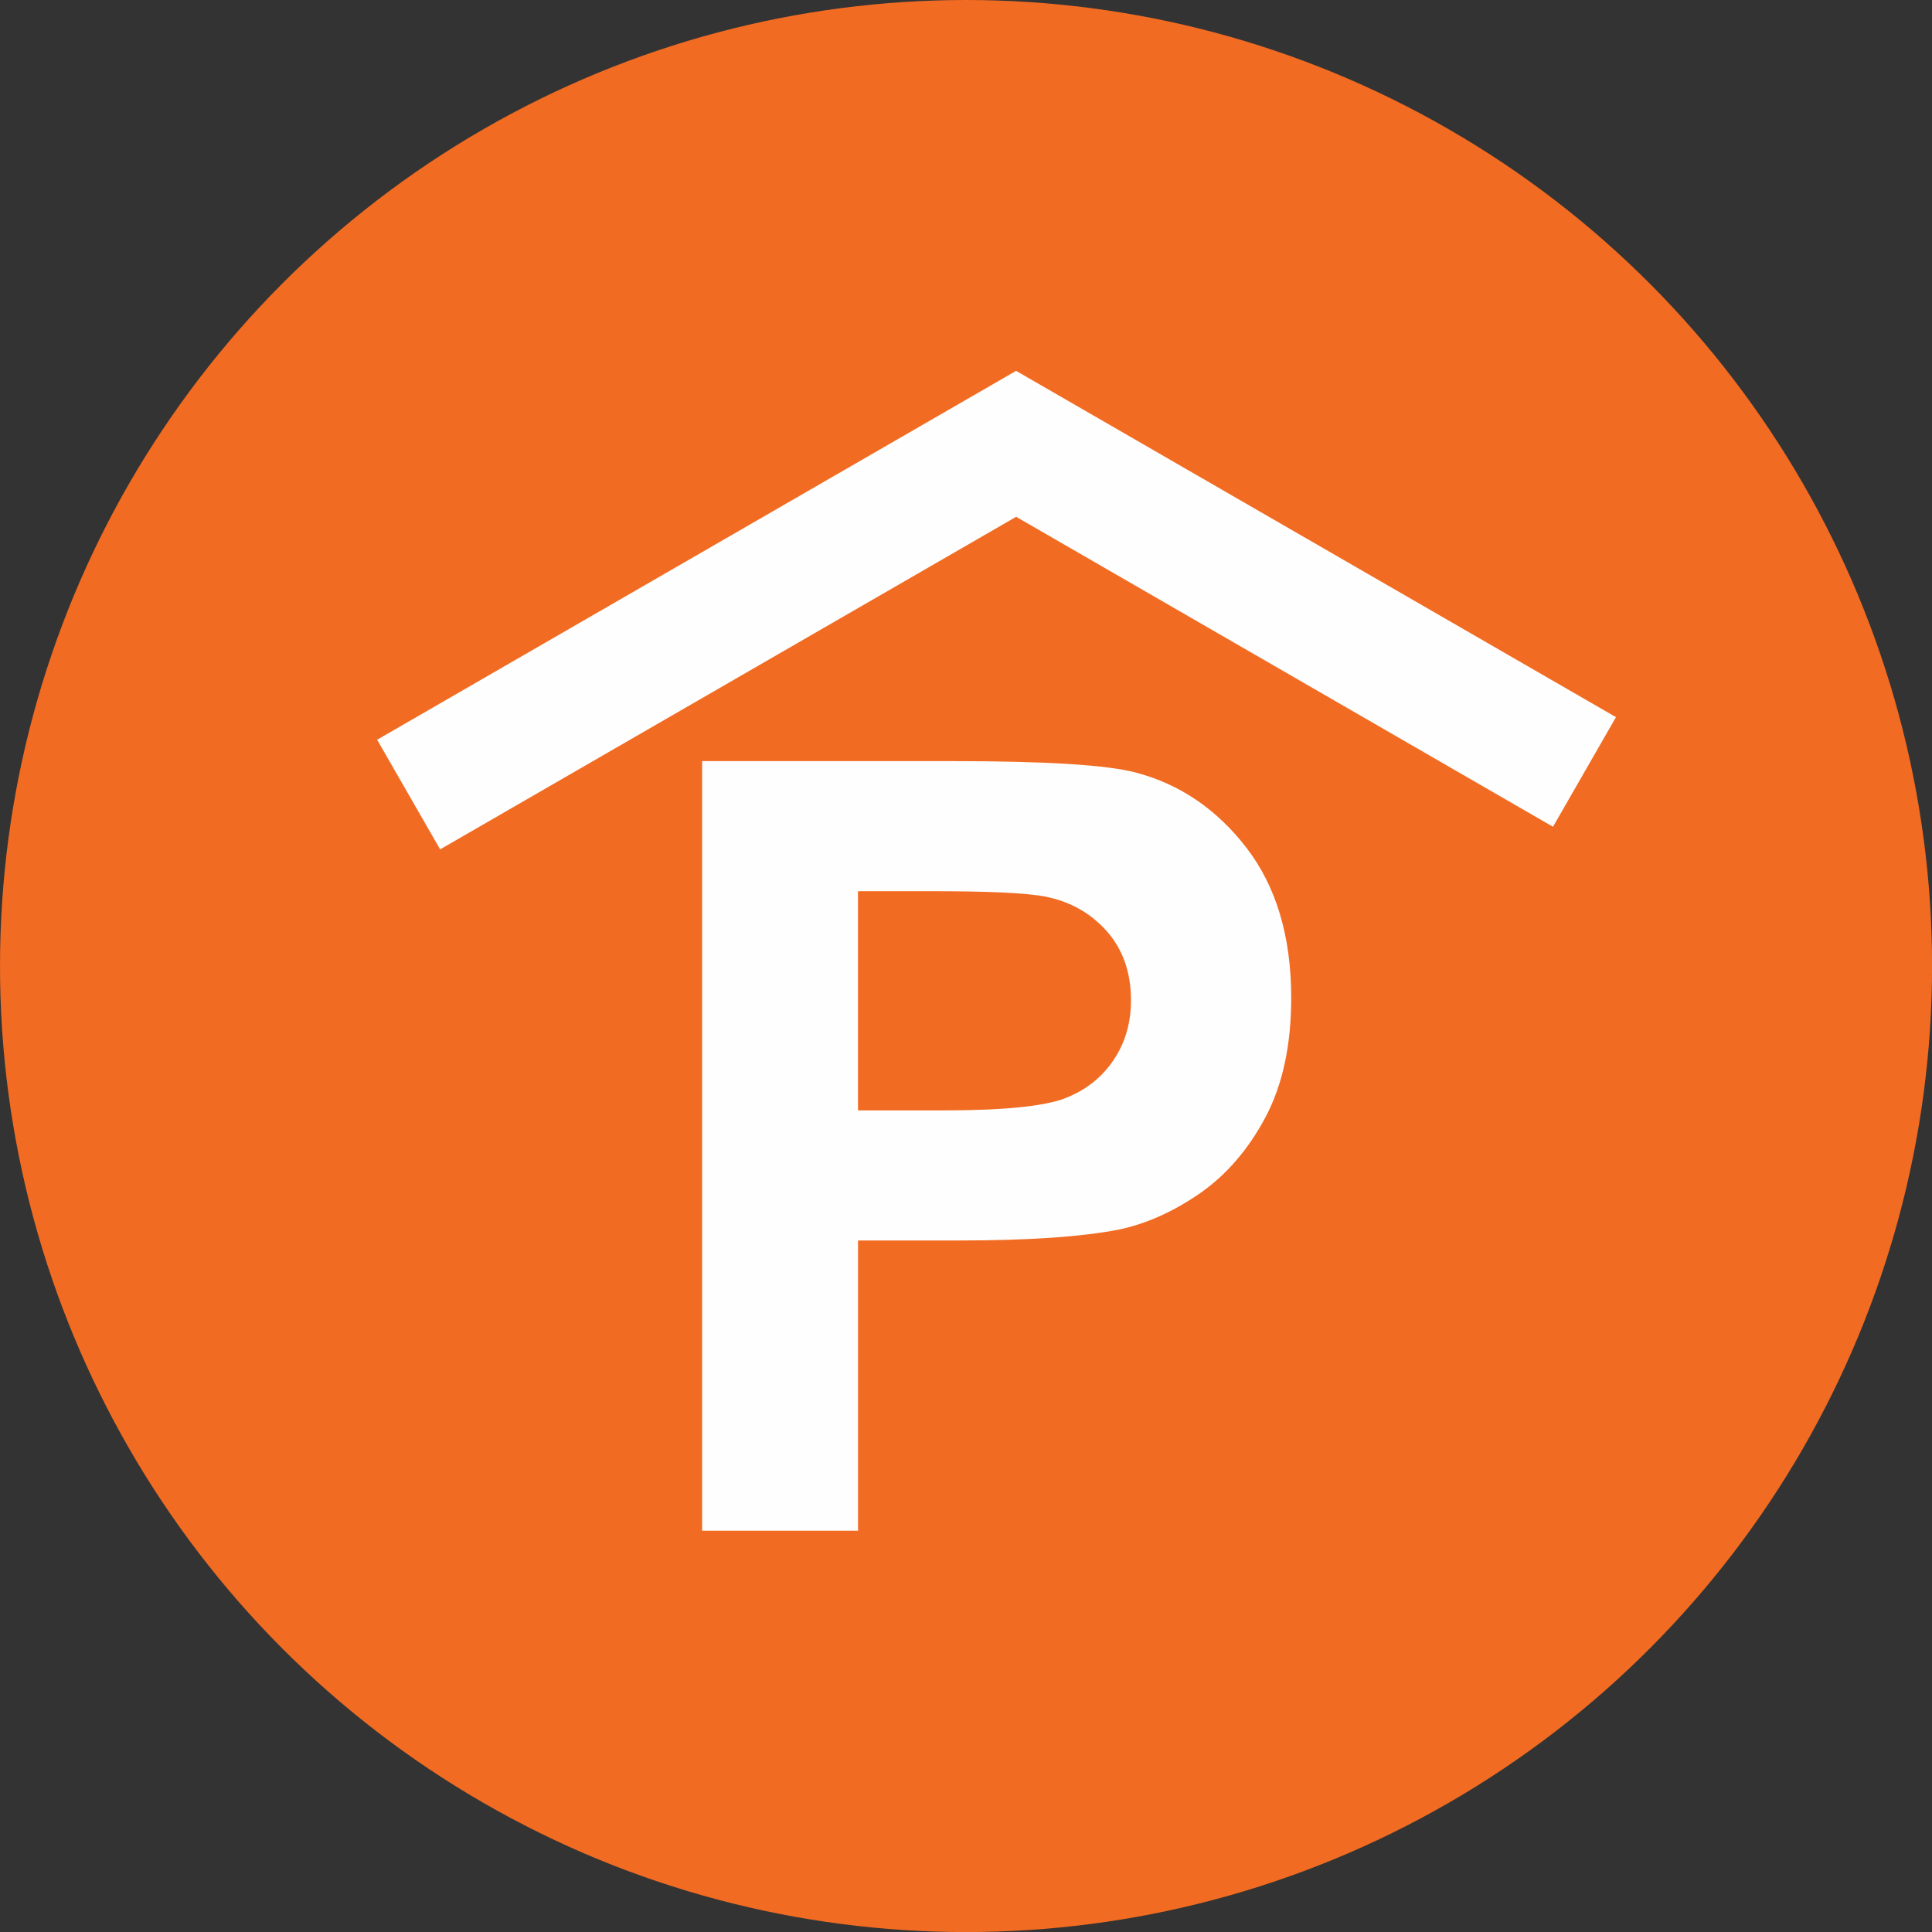
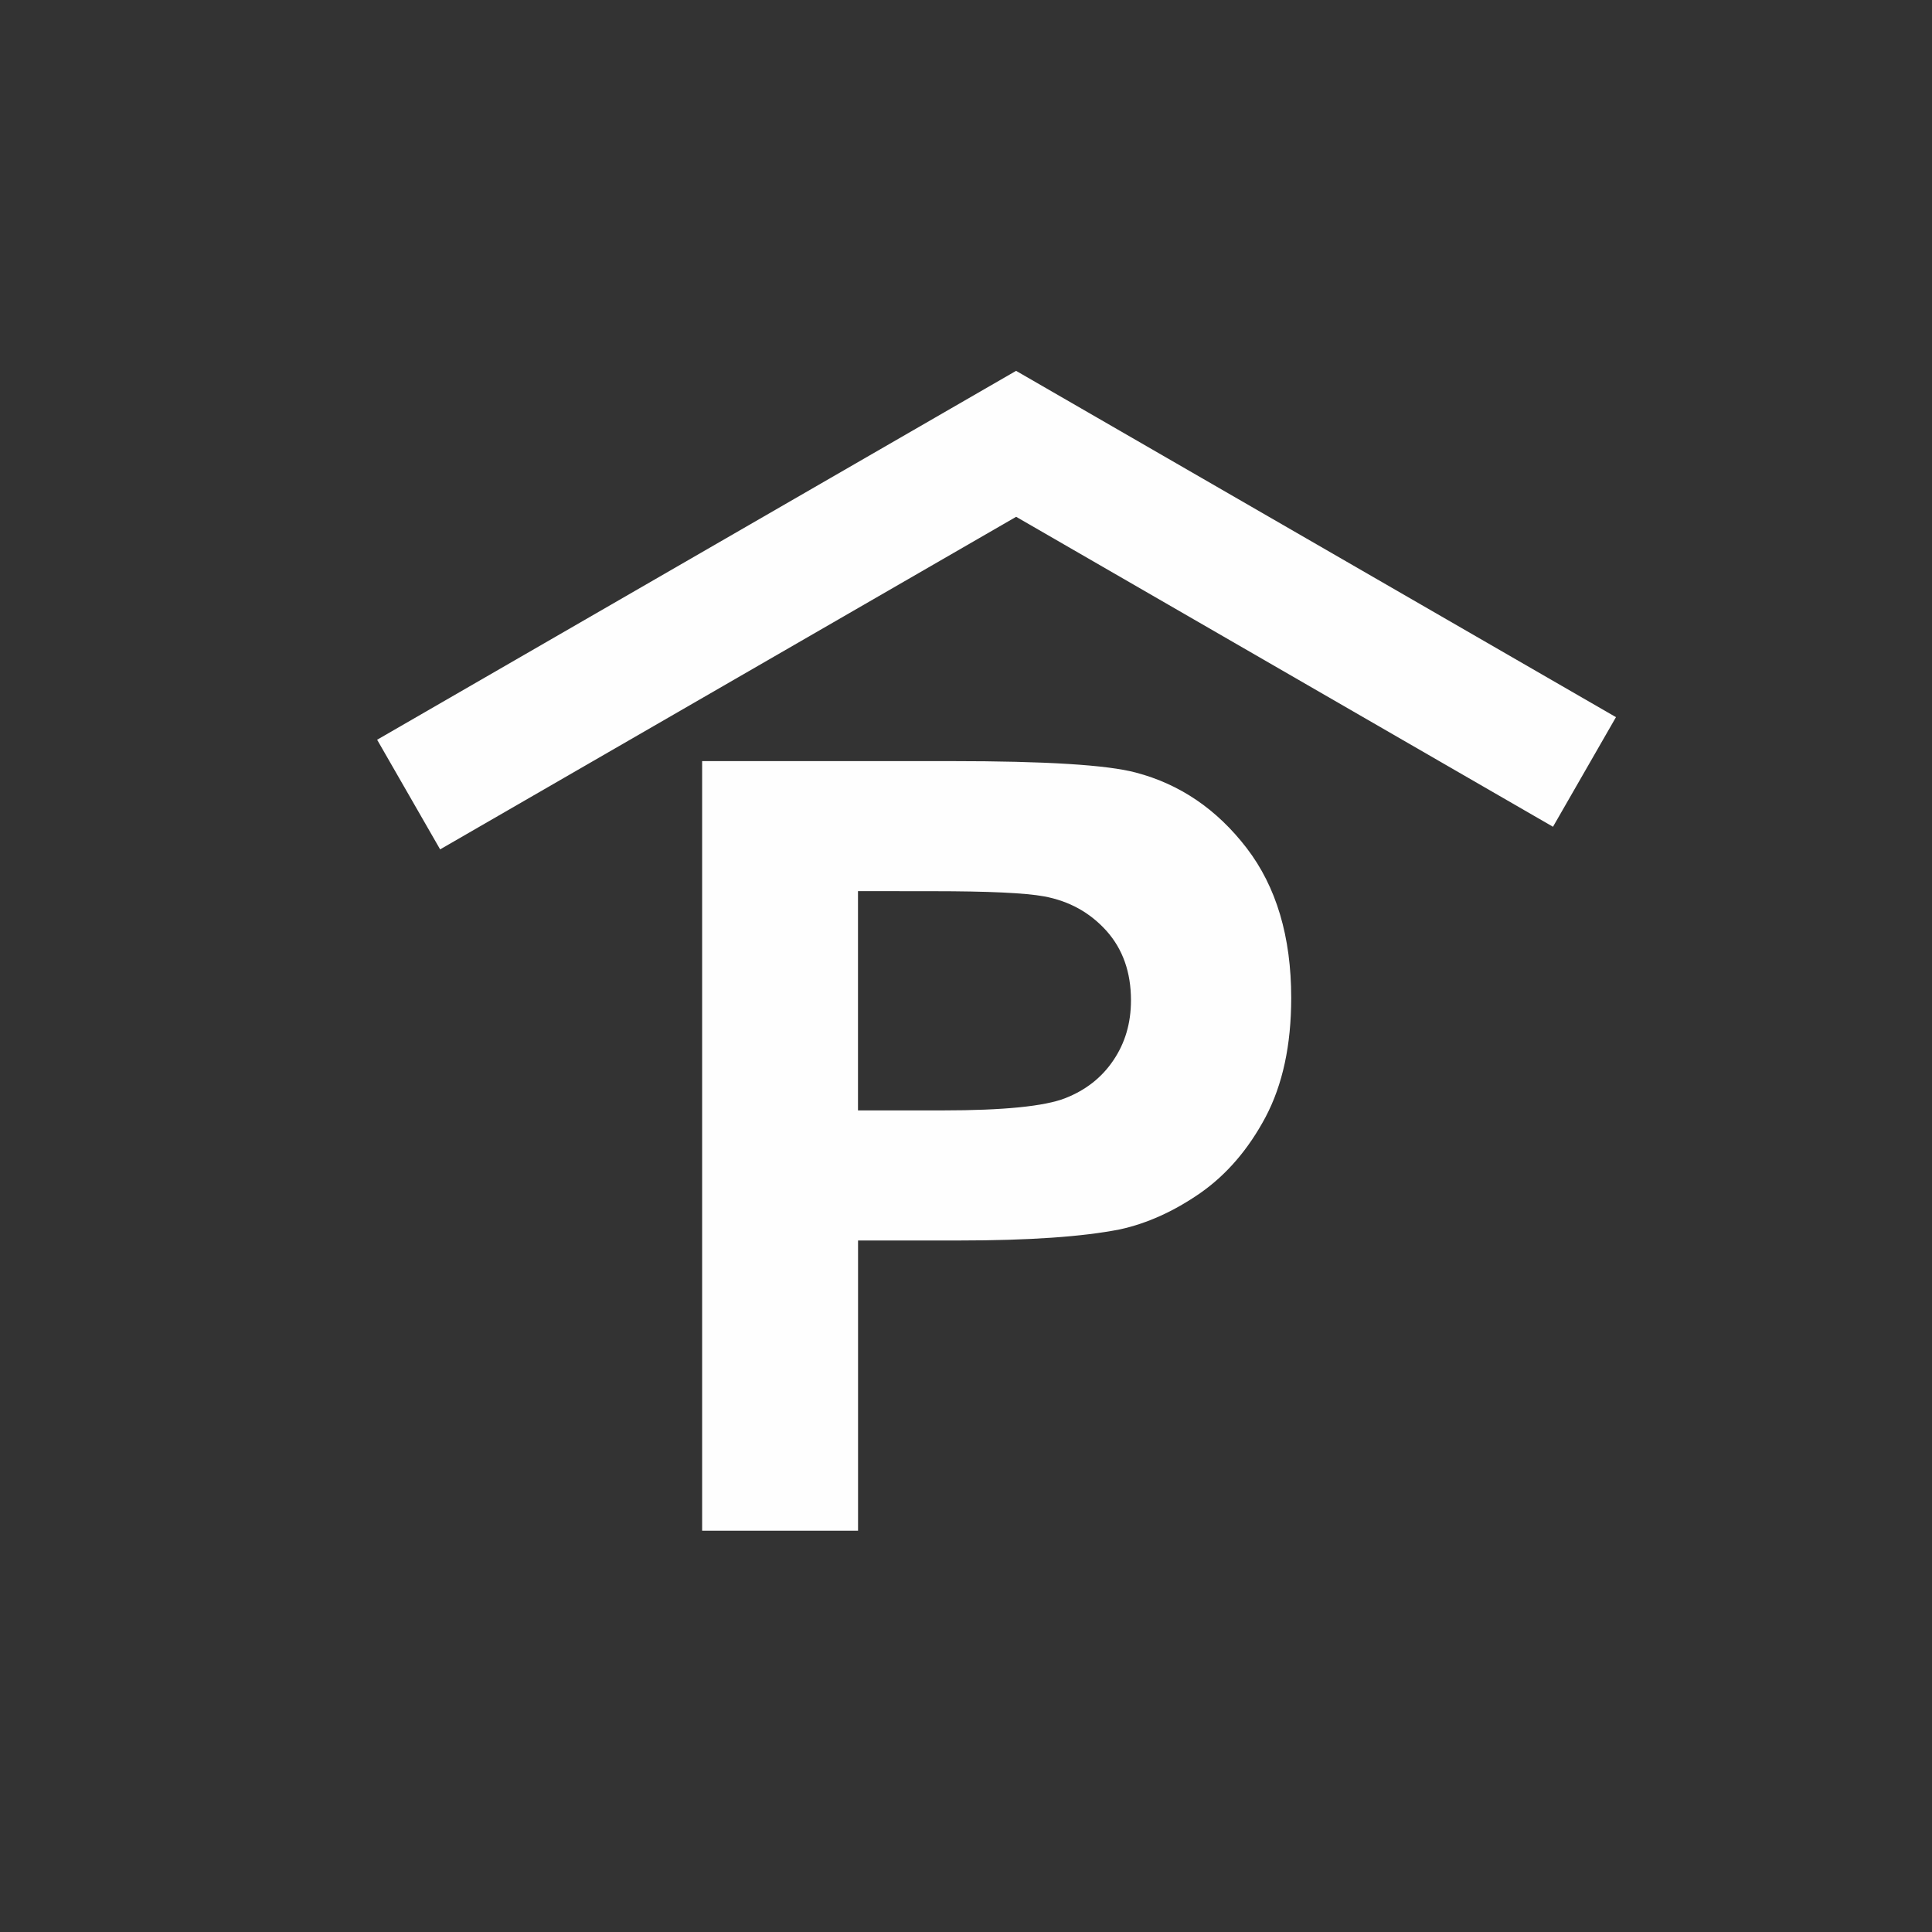
<svg xmlns="http://www.w3.org/2000/svg" xml:space="preserve" width="18.78mm" height="18.78mm" version="1.1" style="shape-rendering:geometricPrecision; text-rendering:geometricPrecision; image-rendering:optimizeQuality; fill-rule:evenodd; clip-rule:evenodd" viewBox="0 0 3164.9 3164.9">
  <rect x="0" y="0" width="3164.9" height="3164.9" fill="#333333" stroke="none" />
  <defs>
    <style type="text/css"> .fil0 {fill:#F16B22} .fil1 {fill:#FEFEFE;fill-rule:nonzero} </style>
  </defs>
  <g id="Слой_x0020_1">
    <g id="_2376175162560">
-       <circle class="fil0" cx="1582.5" cy="1582.5" r="1582.5" />
-       <path class="fil1" d="M1150.2 2507.4l0 -1260.6 408.2 0c154.7,0 255.3,6.2 302.3,18.8 72.2,19 132.6,60.1 181.4,123.5 48.7,63.4 73.1,145.3 73.1,245.6 0,77.5 -14.1,142.3 -42,195.2 -28.1,52.8 -63.7,94.2 -106.8,124.4 -43.1,29.9 -87.2,49.9 -131.8,59.6 -60.7,12 -148.4,18.2 -263.5,18.2l-165.5 0 0 475.4 -255.3 0zm1393.9 -1153l-879.5 -507.8 -943.6 544.8 -103.2 -179.6 1046.7 -604.3 982.7 567.3 -103.2 179.6zm-1138.6 105.4l0 359.2 138.8 0c100.1,0 166.7,-6.8 200.4,-19.9 33.8,-13.2 60.1,-33.8 79.2,-62.2 19.1,-28.2 28.8,-60.7 28.8,-98.3 0,-46.1 -13.5,-83.9 -40.2,-113.8 -27,-29.9 -60.7,-48.7 -102.1,-56.4 -30.2,-5.6 -91,-8.5 -182.5,-8.5l-122.4 0z" />
+       <path class="fil1" d="M1150.2 2507.4l0 -1260.6 408.2 0c154.7,0 255.3,6.2 302.3,18.8 72.2,19 132.6,60.1 181.4,123.5 48.7,63.4 73.1,145.3 73.1,245.6 0,77.5 -14.1,142.3 -42,195.2 -28.1,52.8 -63.7,94.2 -106.8,124.4 -43.1,29.9 -87.2,49.9 -131.8,59.6 -60.7,12 -148.4,18.2 -263.5,18.2l-165.5 0 0 475.4 -255.3 0zm1393.9 -1153l-879.5 -507.8 -943.6 544.8 -103.2 -179.6 1046.7 -604.3 982.7 567.3 -103.2 179.6zm-1138.6 105.4l0 359.2 138.8 0c100.1,0 166.7,-6.8 200.4,-19.9 33.8,-13.2 60.1,-33.8 79.2,-62.2 19.1,-28.2 28.8,-60.7 28.8,-98.3 0,-46.1 -13.5,-83.9 -40.2,-113.8 -27,-29.9 -60.7,-48.7 -102.1,-56.4 -30.2,-5.6 -91,-8.5 -182.5,-8.5z" />
    </g>
  </g>
</svg>